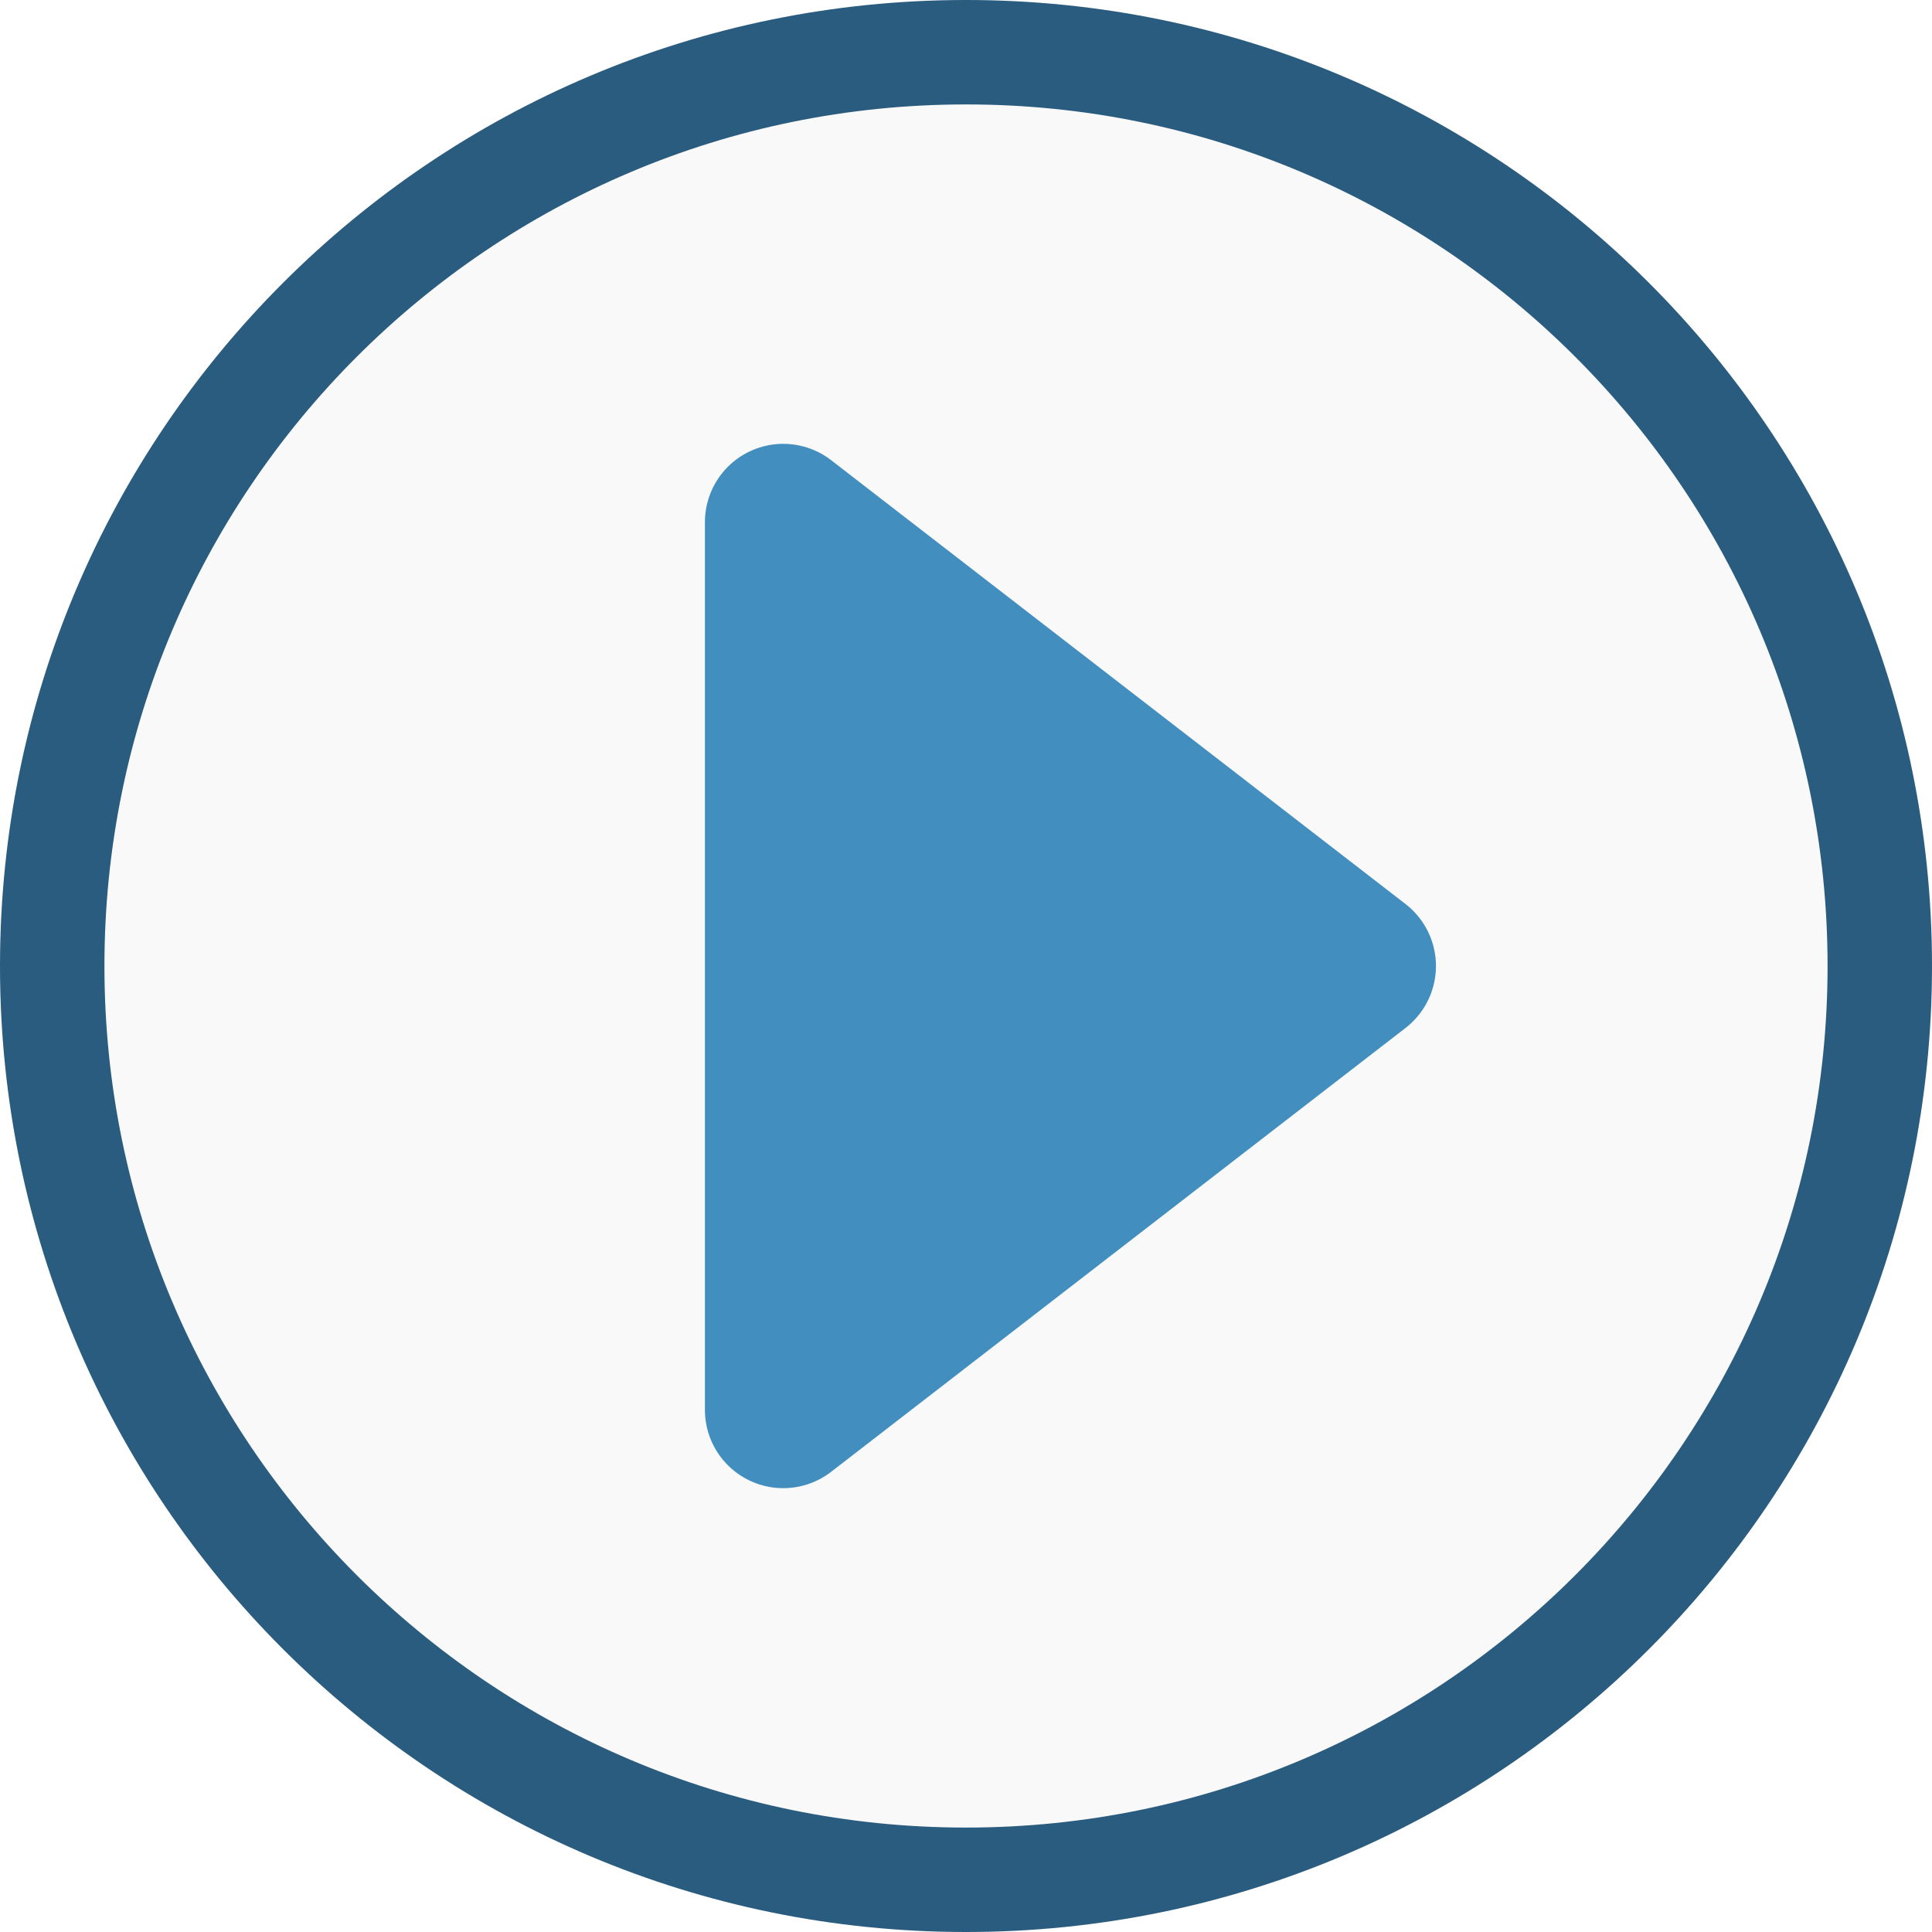
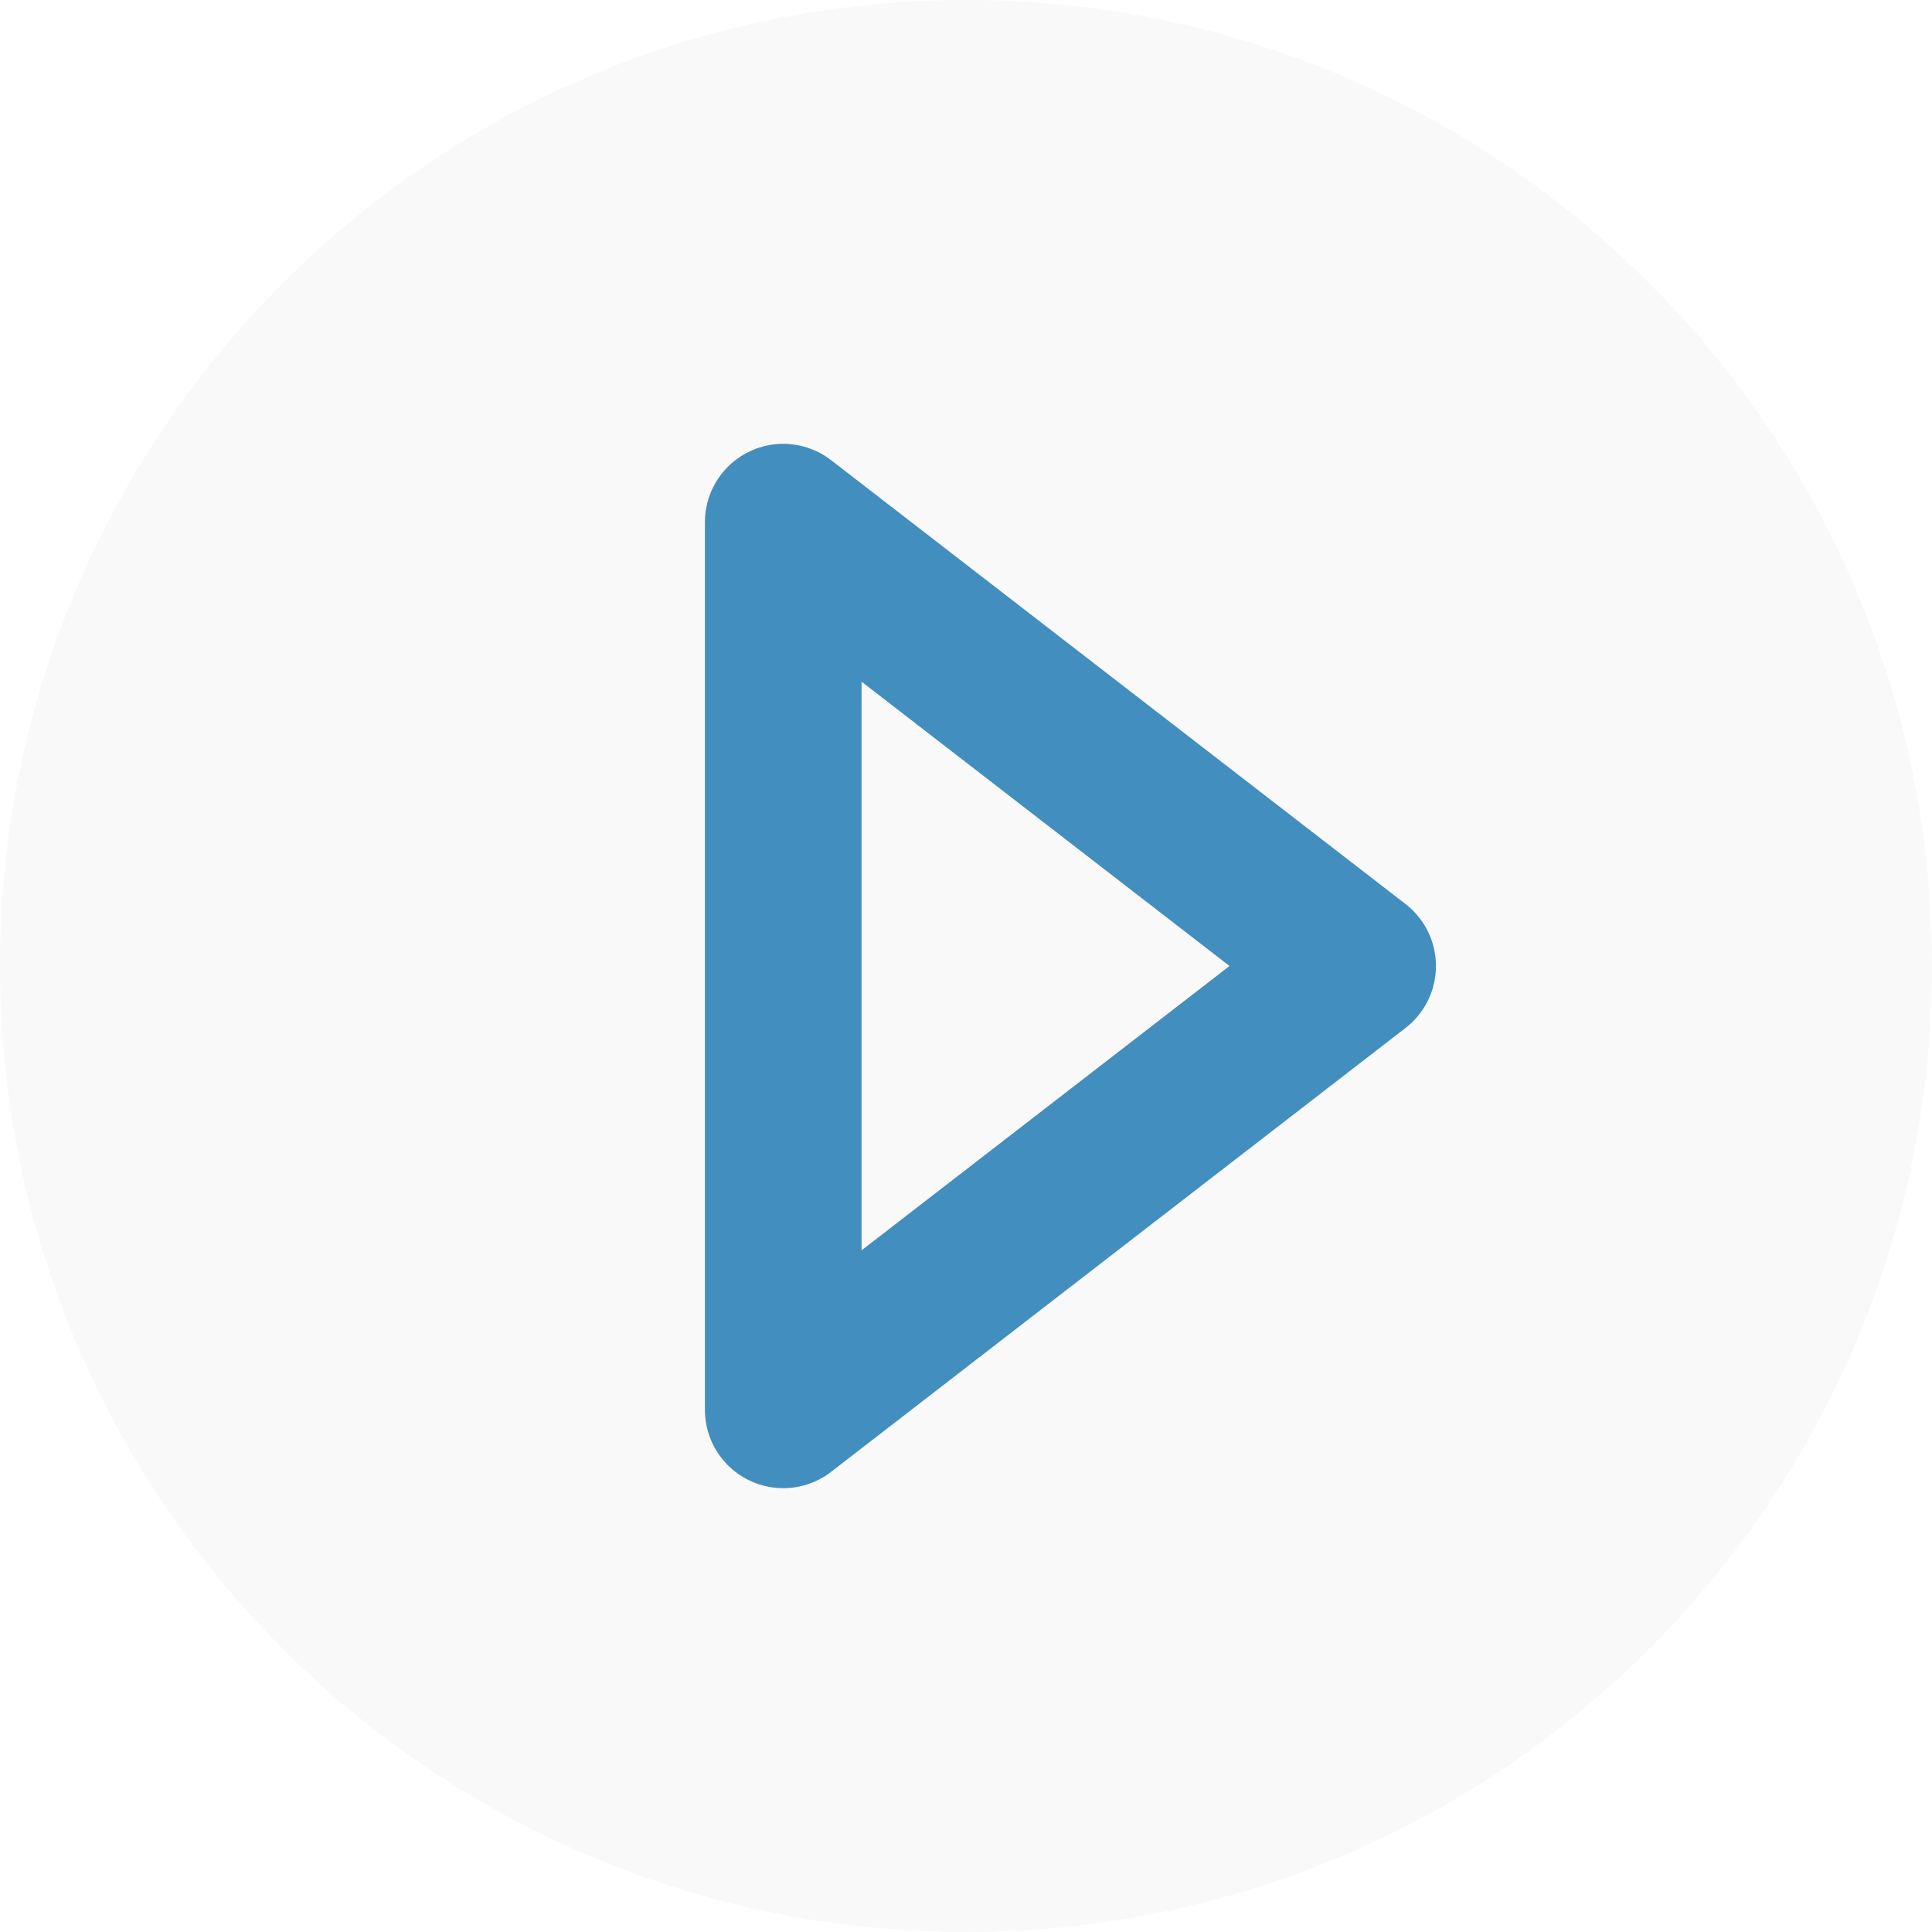
<svg xmlns="http://www.w3.org/2000/svg" width="37" height="37" viewBox="0 0 37 37">
  <defs>
    <clipPath id="grefa">
-       <path fill="#fff" d="M18.5 37C28.717 37 37 28.717 37 18.5S28.717 0 18.5 0 0 8.283 0 18.5 8.283 37 18.5 37z" />
-     </clipPath>
+       </clipPath>
  </defs>
  <g>
    <g>
      <g>
        <path fill="#d8d8d8" fill-opacity=".15" d="M18.5 37C28.717 37 37 28.717 37 18.5S28.717 0 18.5 0 0 8.283 0 18.5 8.283 37 18.5 37z" />
        <path fill="none" stroke="#2a5c7f" stroke-miterlimit="20" stroke-width="4" d="M18.5 37C28.717 37 37 28.717 37 18.5S28.717 0 18.5 0 0 8.283 0 18.5 8.283 37 18.5 37z" clip-path="url(&quot;#grefa&quot;)" />
      </g>
      <g transform="rotate(-270 20.5 18.5)">
-         <path fill="#428ebf" d="M20.5 13L29 24H12z" />
        <path fill="none" stroke="#428ebf" stroke-linejoin="round" stroke-miterlimit="20" stroke-width="3" d="M20.5 13v0L29 24v0H12v0z" />
      </g>
    </g>
  </g>
</svg>